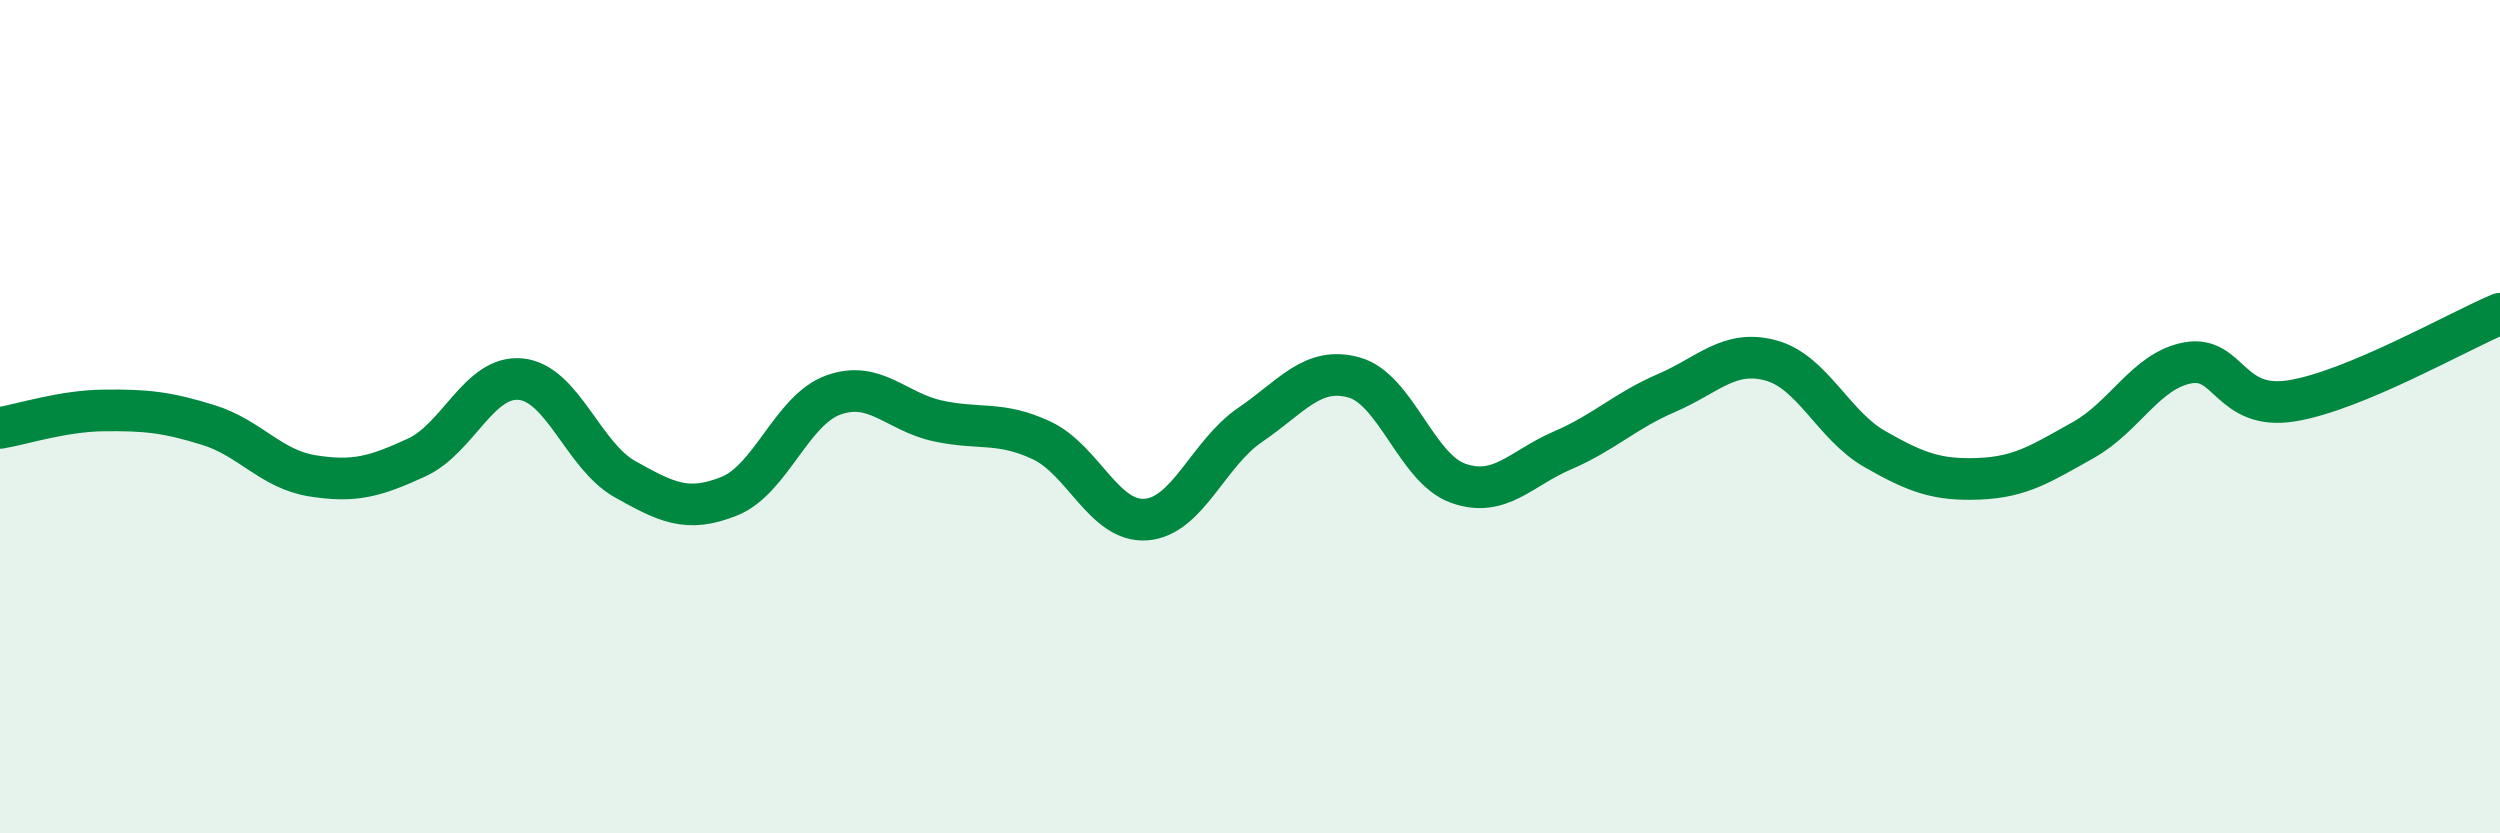
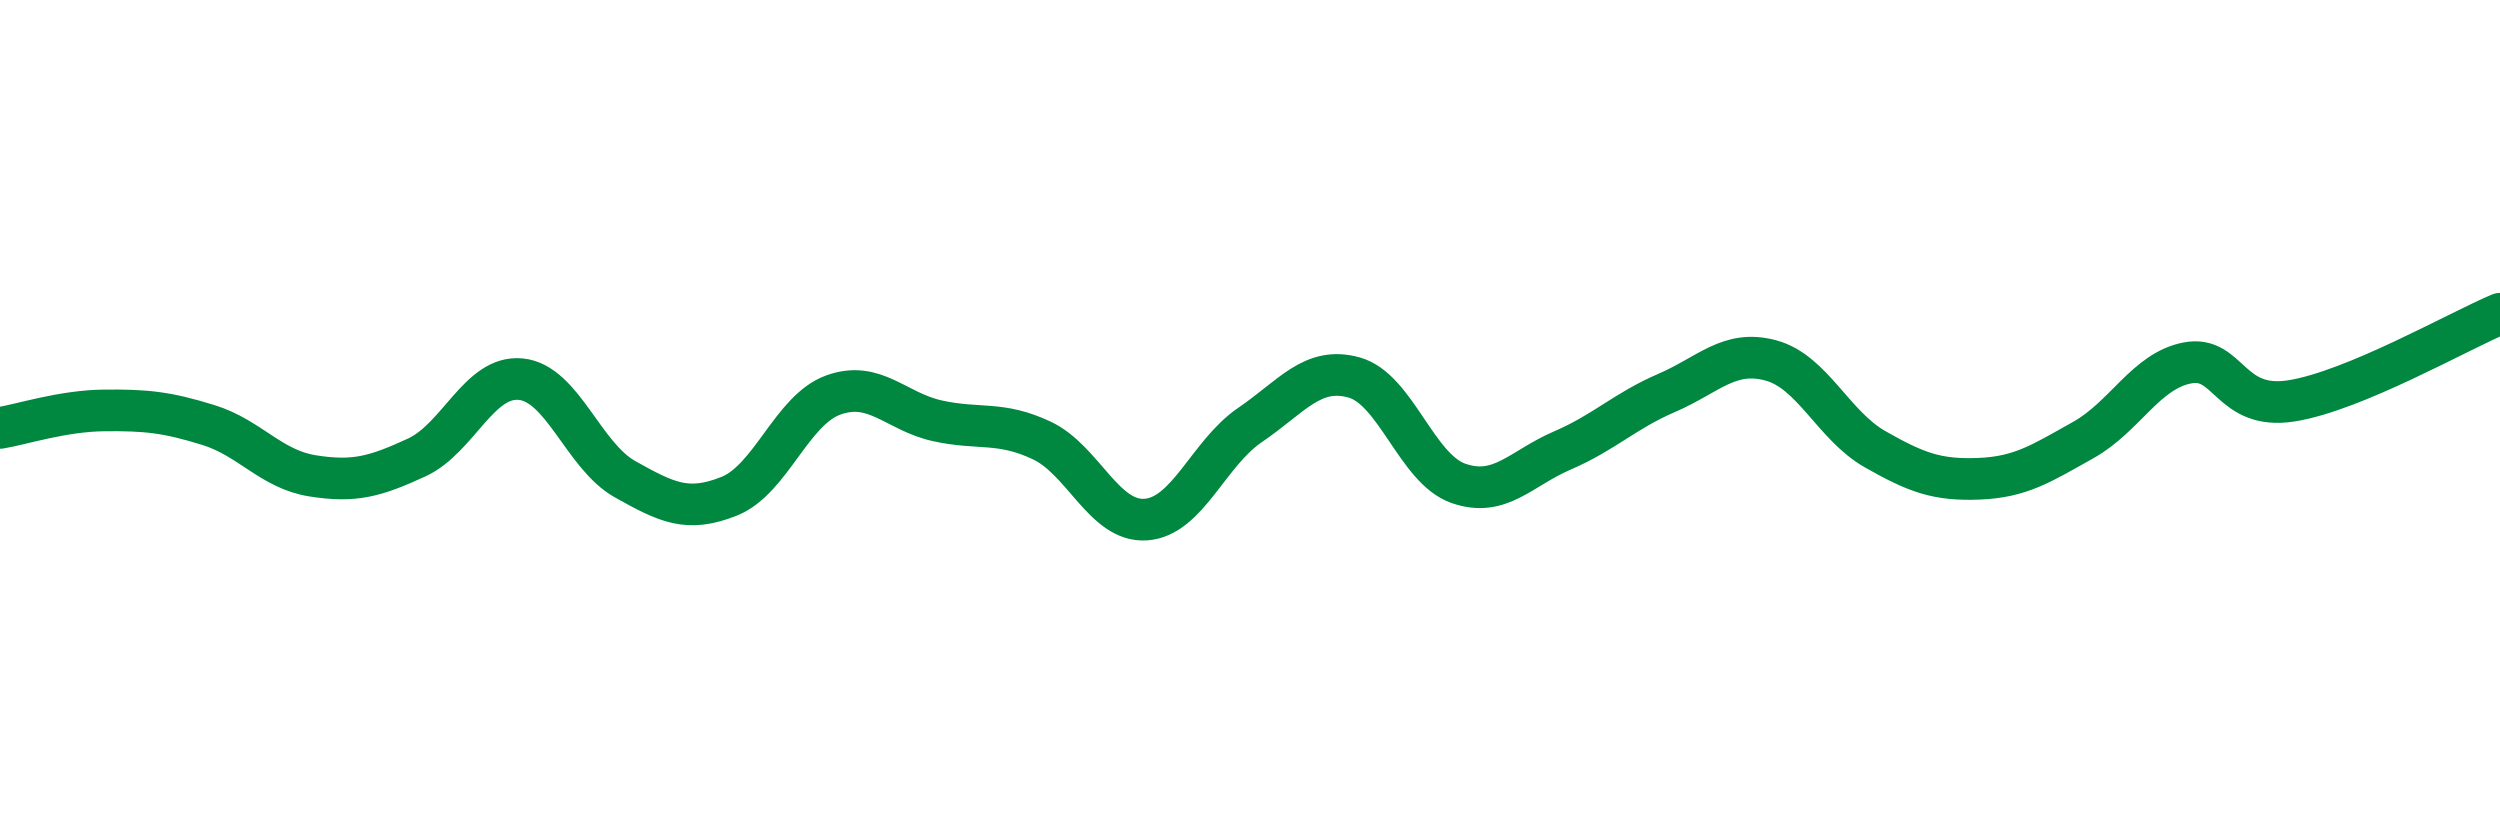
<svg xmlns="http://www.w3.org/2000/svg" width="60" height="20" viewBox="0 0 60 20">
-   <path d="M 0,10.27 C 0.5,10.19 1.5,9.86 2.5,9.85 C 3.5,9.84 4,9.89 5,10.2 C 6,10.51 6.5,11.26 7.5,11.42 C 8.5,11.58 9,11.44 10,10.98 C 11,10.52 11.5,9 12.5,9.1 C 13.5,9.2 14,10.94 15,11.5 C 16,12.06 16.5,12.31 17.5,11.91 C 18.5,11.51 19,9.84 20,9.48 C 21,9.12 21.5,9.88 22.5,10.1 C 23.5,10.32 24,10.1 25,10.57 C 26,11.04 26.5,12.54 27.5,12.47 C 28.5,12.4 29,10.88 30,10.2 C 31,9.52 31.5,8.78 32.5,9.06 C 33.5,9.34 34,11.25 35,11.6 C 36,11.95 36.5,11.24 37.5,10.81 C 38.5,10.38 39,9.86 40,9.43 C 41,9 41.5,8.38 42.5,8.65 C 43.5,8.92 44,10.21 45,10.78 C 46,11.35 46.5,11.53 47.5,11.49 C 48.5,11.45 49,11.12 50,10.56 C 51,10 51.5,8.9 52.5,8.71 C 53.5,8.52 53.5,9.86 55,9.62 C 56.5,9.38 59,7.95 60,7.53L60 20L0 20Z" fill="#008740" opacity="0.1" stroke-linecap="round" stroke-linejoin="round" />
  <path d="M 0,10.27 C 0.5,10.19 1.5,9.86 2.5,9.85 C 3.5,9.84 4,9.89 5,10.2 C 6,10.51 6.5,11.26 7.5,11.42 C 8.5,11.58 9,11.44 10,10.98 C 11,10.52 11.5,9 12.5,9.1 C 13.5,9.2 14,10.94 15,11.5 C 16,12.06 16.5,12.31 17.5,11.91 C 18.5,11.51 19,9.84 20,9.48 C 21,9.12 21.5,9.88 22.5,10.1 C 23.5,10.32 24,10.1 25,10.57 C 26,11.04 26.5,12.54 27.5,12.47 C 28.5,12.4 29,10.88 30,10.2 C 31,9.52 31.5,8.78 32.5,9.06 C 33.5,9.34 34,11.25 35,11.6 C 36,11.95 36.5,11.24 37.5,10.81 C 38.5,10.38 39,9.86 40,9.43 C 41,9 41.5,8.38 42.5,8.65 C 43.5,8.92 44,10.21 45,10.78 C 46,11.35 46.5,11.53 47.5,11.49 C 48.5,11.45 49,11.12 50,10.56 C 51,10 51.5,8.9 52.5,8.71 C 53.5,8.52 53.5,9.86 55,9.62 C 56.5,9.38 59,7.95 60,7.53" stroke="#008740" stroke-width="1" fill="none" stroke-linecap="round" stroke-linejoin="round" />
</svg>